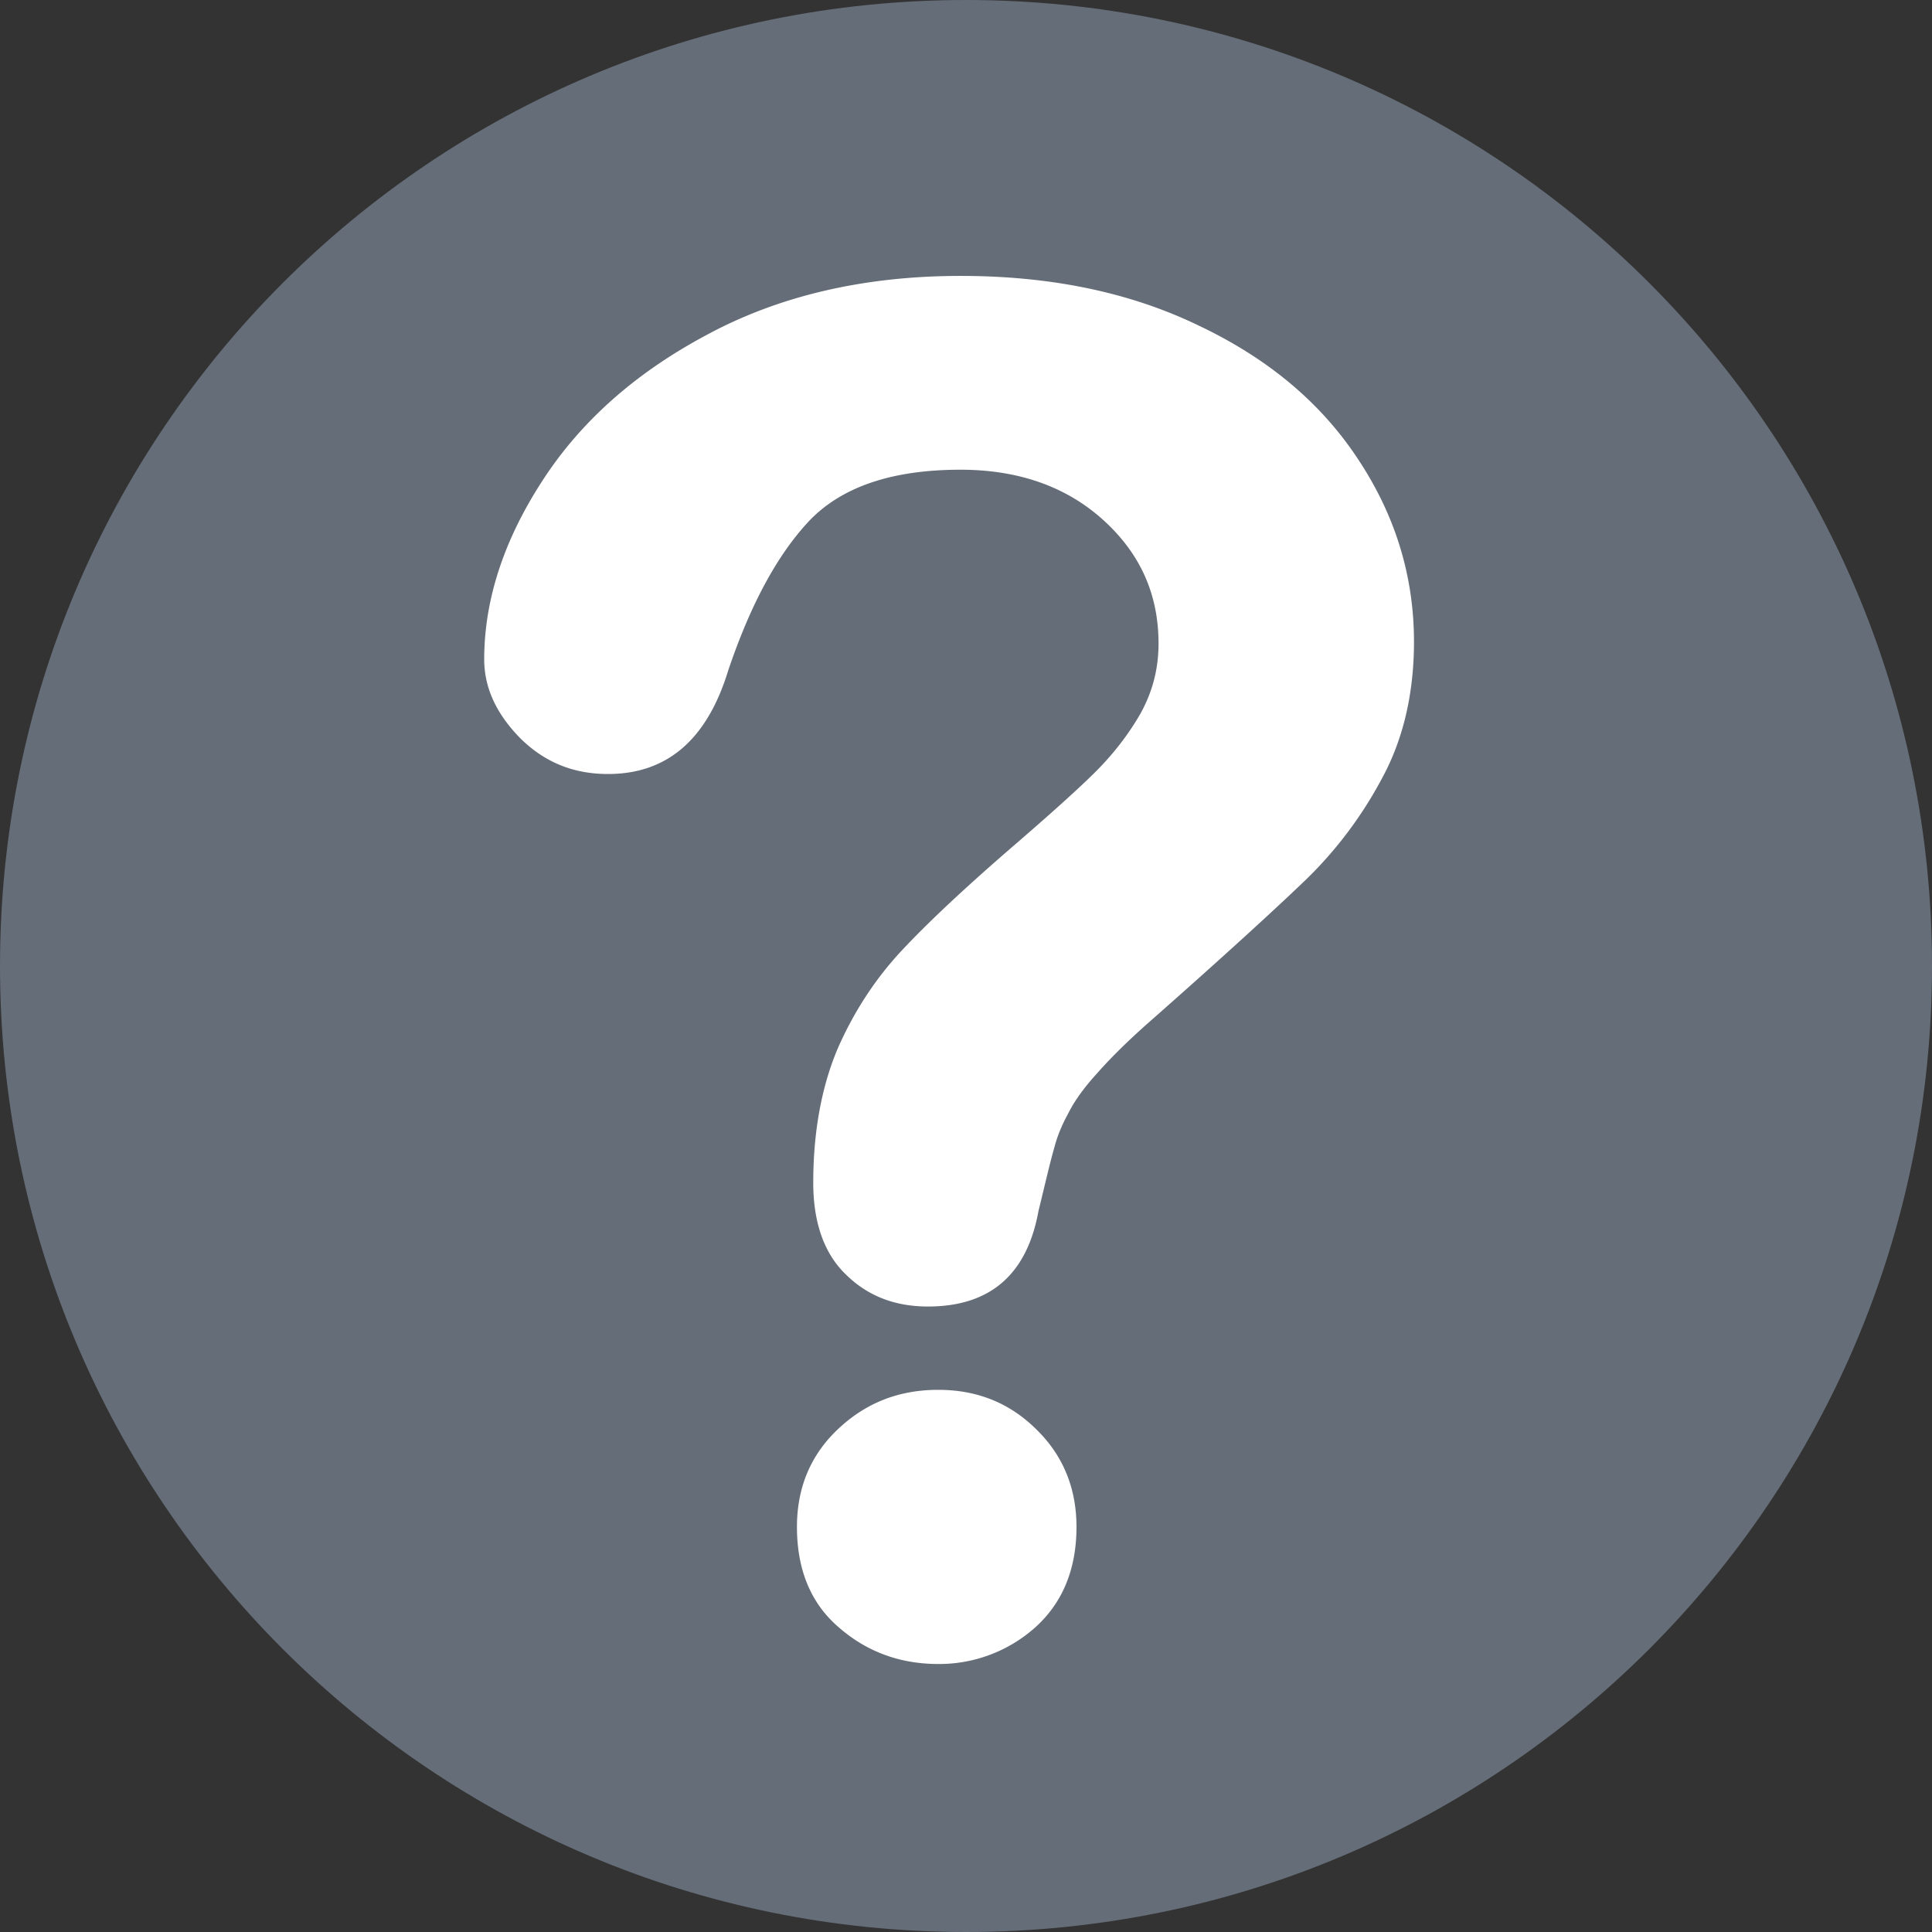
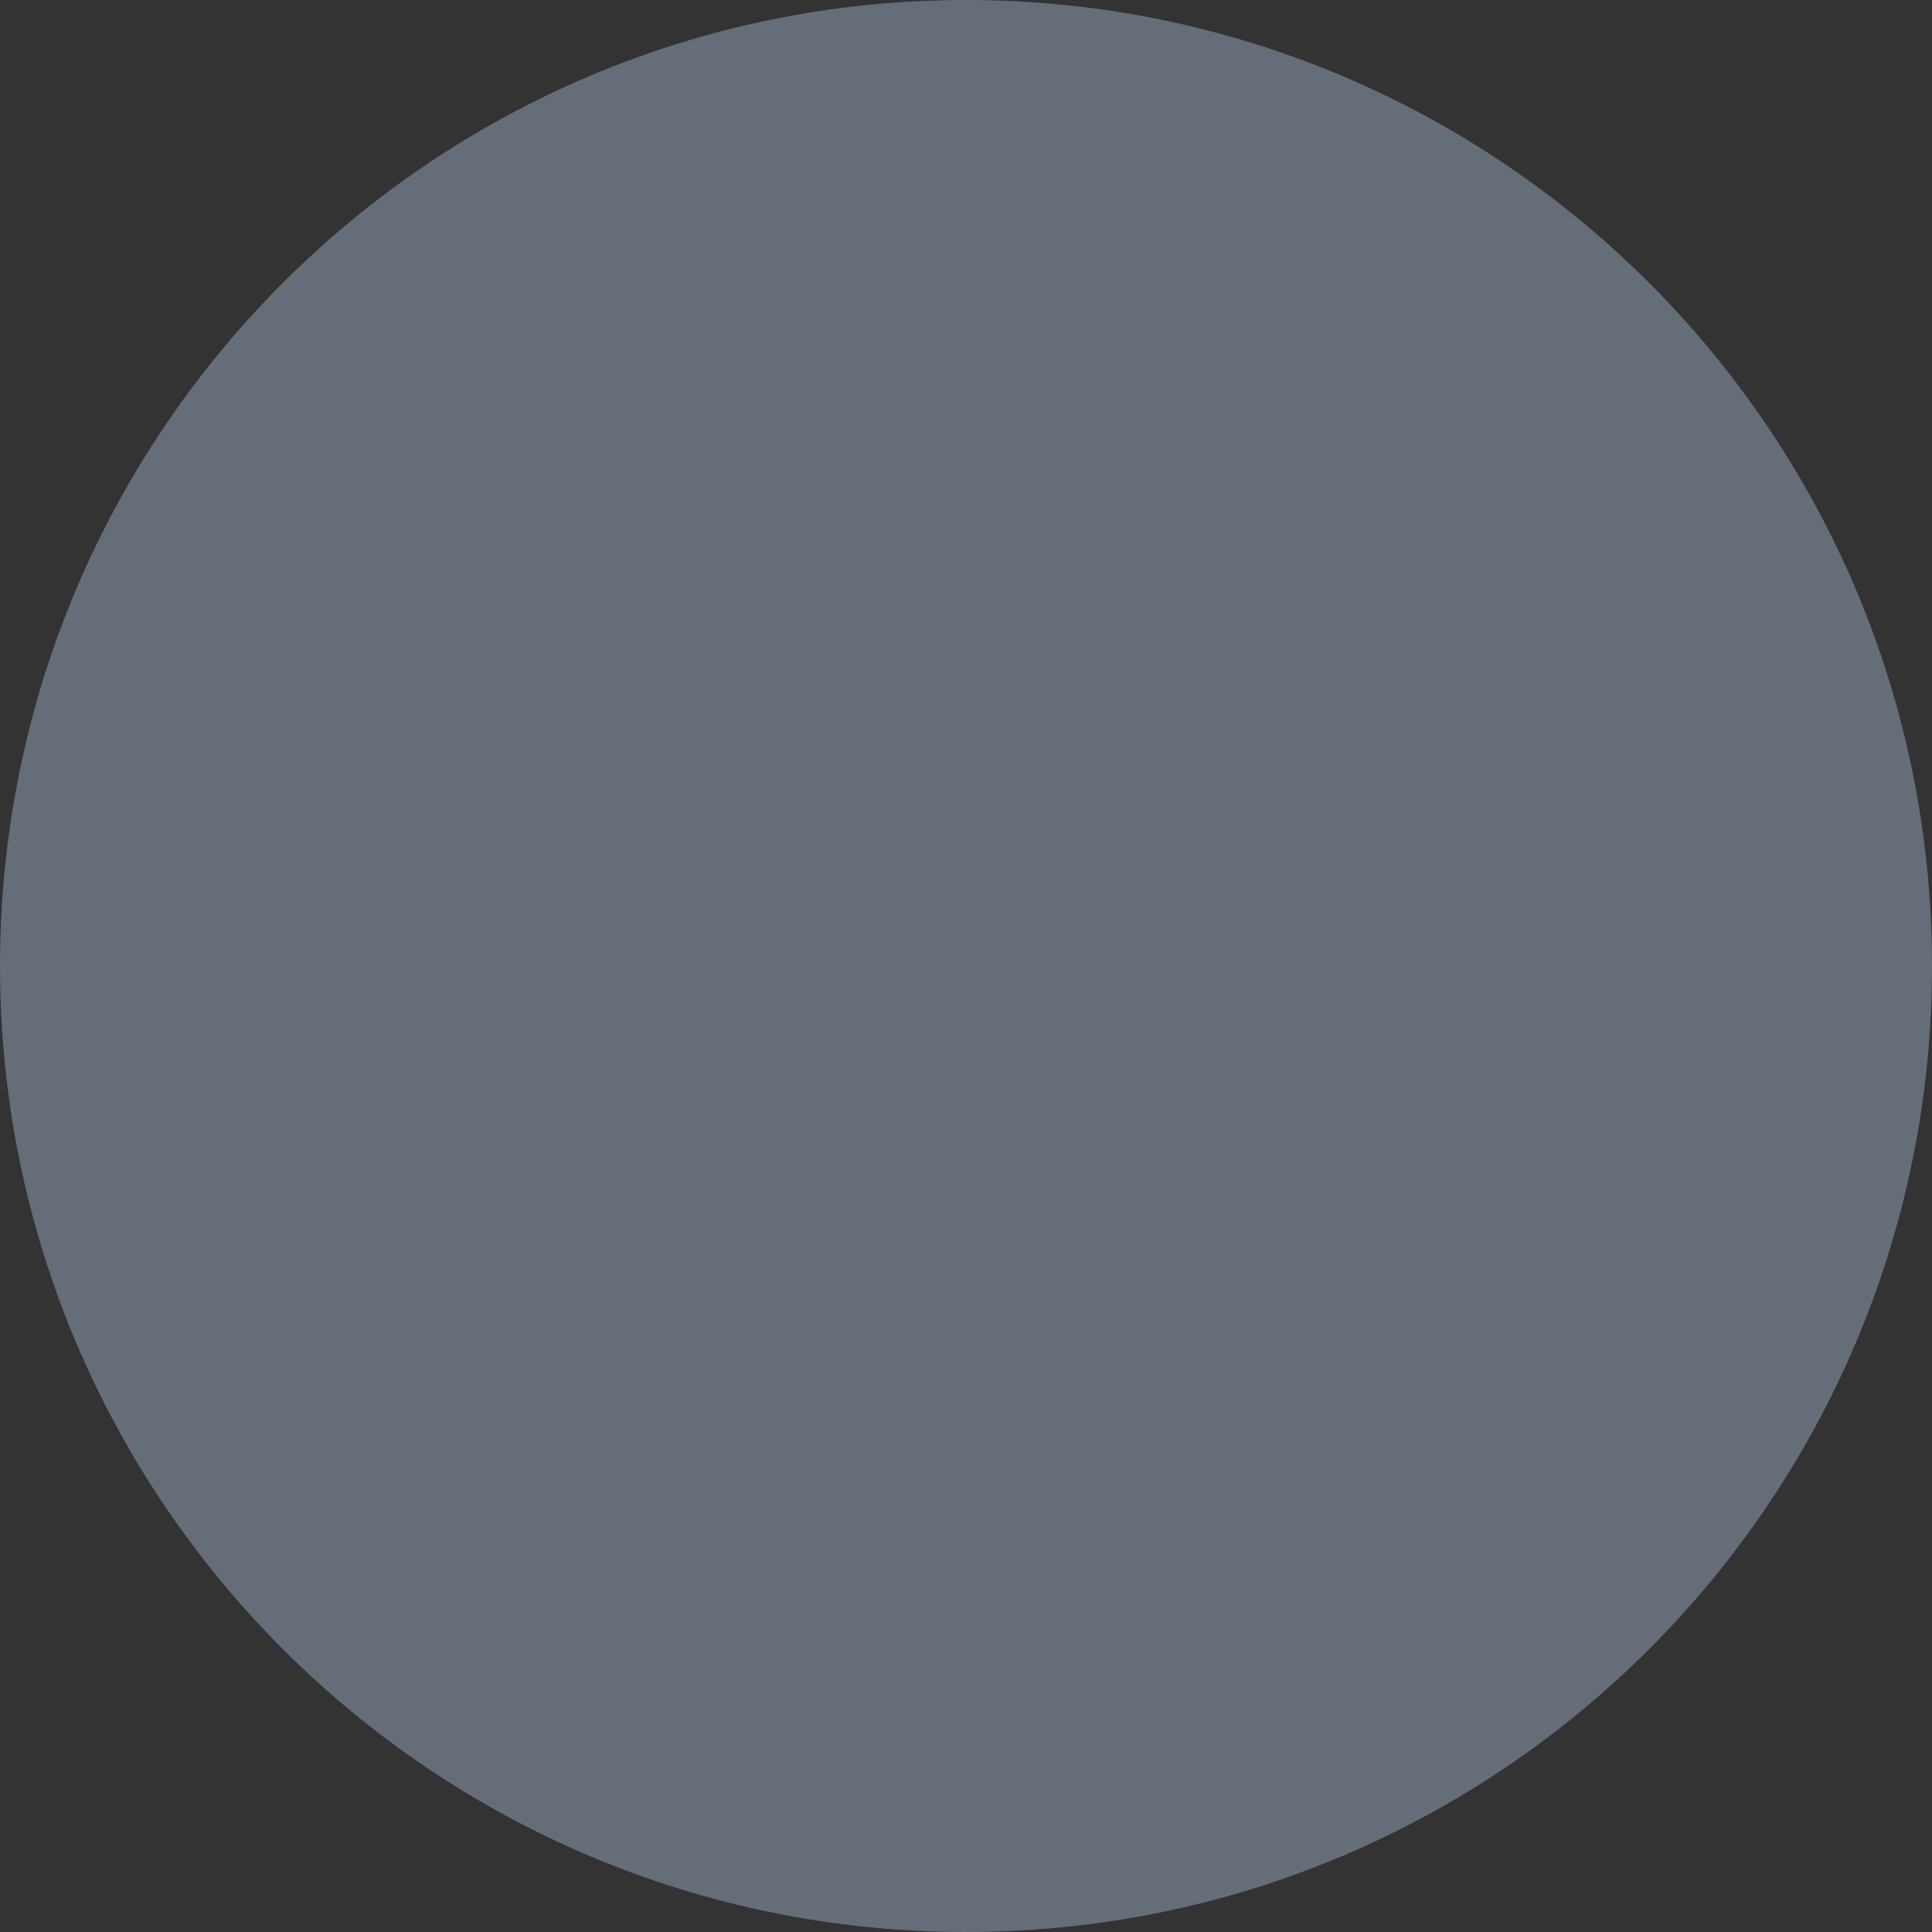
<svg xmlns="http://www.w3.org/2000/svg" width="32" height="32">
  <rect width="100%" height="100%" fill="#333333" stroke="none" />
  <path fill-rule="evenodd" clip-rule="evenodd" fill="#656D78" d="M0 16C0 7.16 7.16 0 16 0s16 7.16 16 16-7.16 16-16 16S0 24.84 0 16z" />
-   <path fill-rule="evenodd" clip-rule="evenodd" fill="#FFF" d="M15.54 27.561c-.63 0-1.18-.201-1.64-.601-.47-.399-.7-.96-.7-1.67 0-.64.22-1.181.67-1.61.46-.439 1.01-.66 1.67-.66.65 0 1.19.221 1.63.66.439.43.66.971.66 1.61 0 .7-.23 1.26-.689 1.67a2.387 2.387 0 0 1-1.601.601zM8.02 10.92c0-.96.31-1.94.94-2.92.63-.99 1.54-1.81 2.74-2.45 1.2-.65 2.61-.98 4.21-.98 1.49 0 2.8.27 3.939.82 1.141.54 2.021 1.27 2.641 2.21.619.93.93 1.94.93 3.03 0 .86-.18 1.62-.529 2.26a6.747 6.747 0 0 1-1.261 1.68c-.489.47-1.36 1.27-2.62 2.38-.35.31-.63.59-.84.829-.21.23-.37.451-.47.65-.11.2-.19.391-.24.59-.06.201-.14.551-.26 1.041-.19 1.049-.8 1.58-1.83 1.58-.54 0-.99-.17-1.35-.521-.36-.341-.55-.851-.55-1.53 0-.85.14-1.59.4-2.21.27-.62.63-1.17 1.07-1.64.44-.47 1.04-1.03 1.79-1.68.65-.56 1.129-.99 1.42-1.28.289-.29.539-.61.74-.96.199-.36.299-.74.299-1.16 0-.81-.299-1.49-.92-2.05-.609-.549-1.399-.829-2.359-.829-1.13 0-1.96.28-2.5.84-.53.56-.98 1.39-1.35 2.49-.35 1.14-1.01 1.71-1.99 1.71-.58 0-1.06-.2-1.46-.6-.39-.4-.59-.83-.59-1.3z" />
</svg>